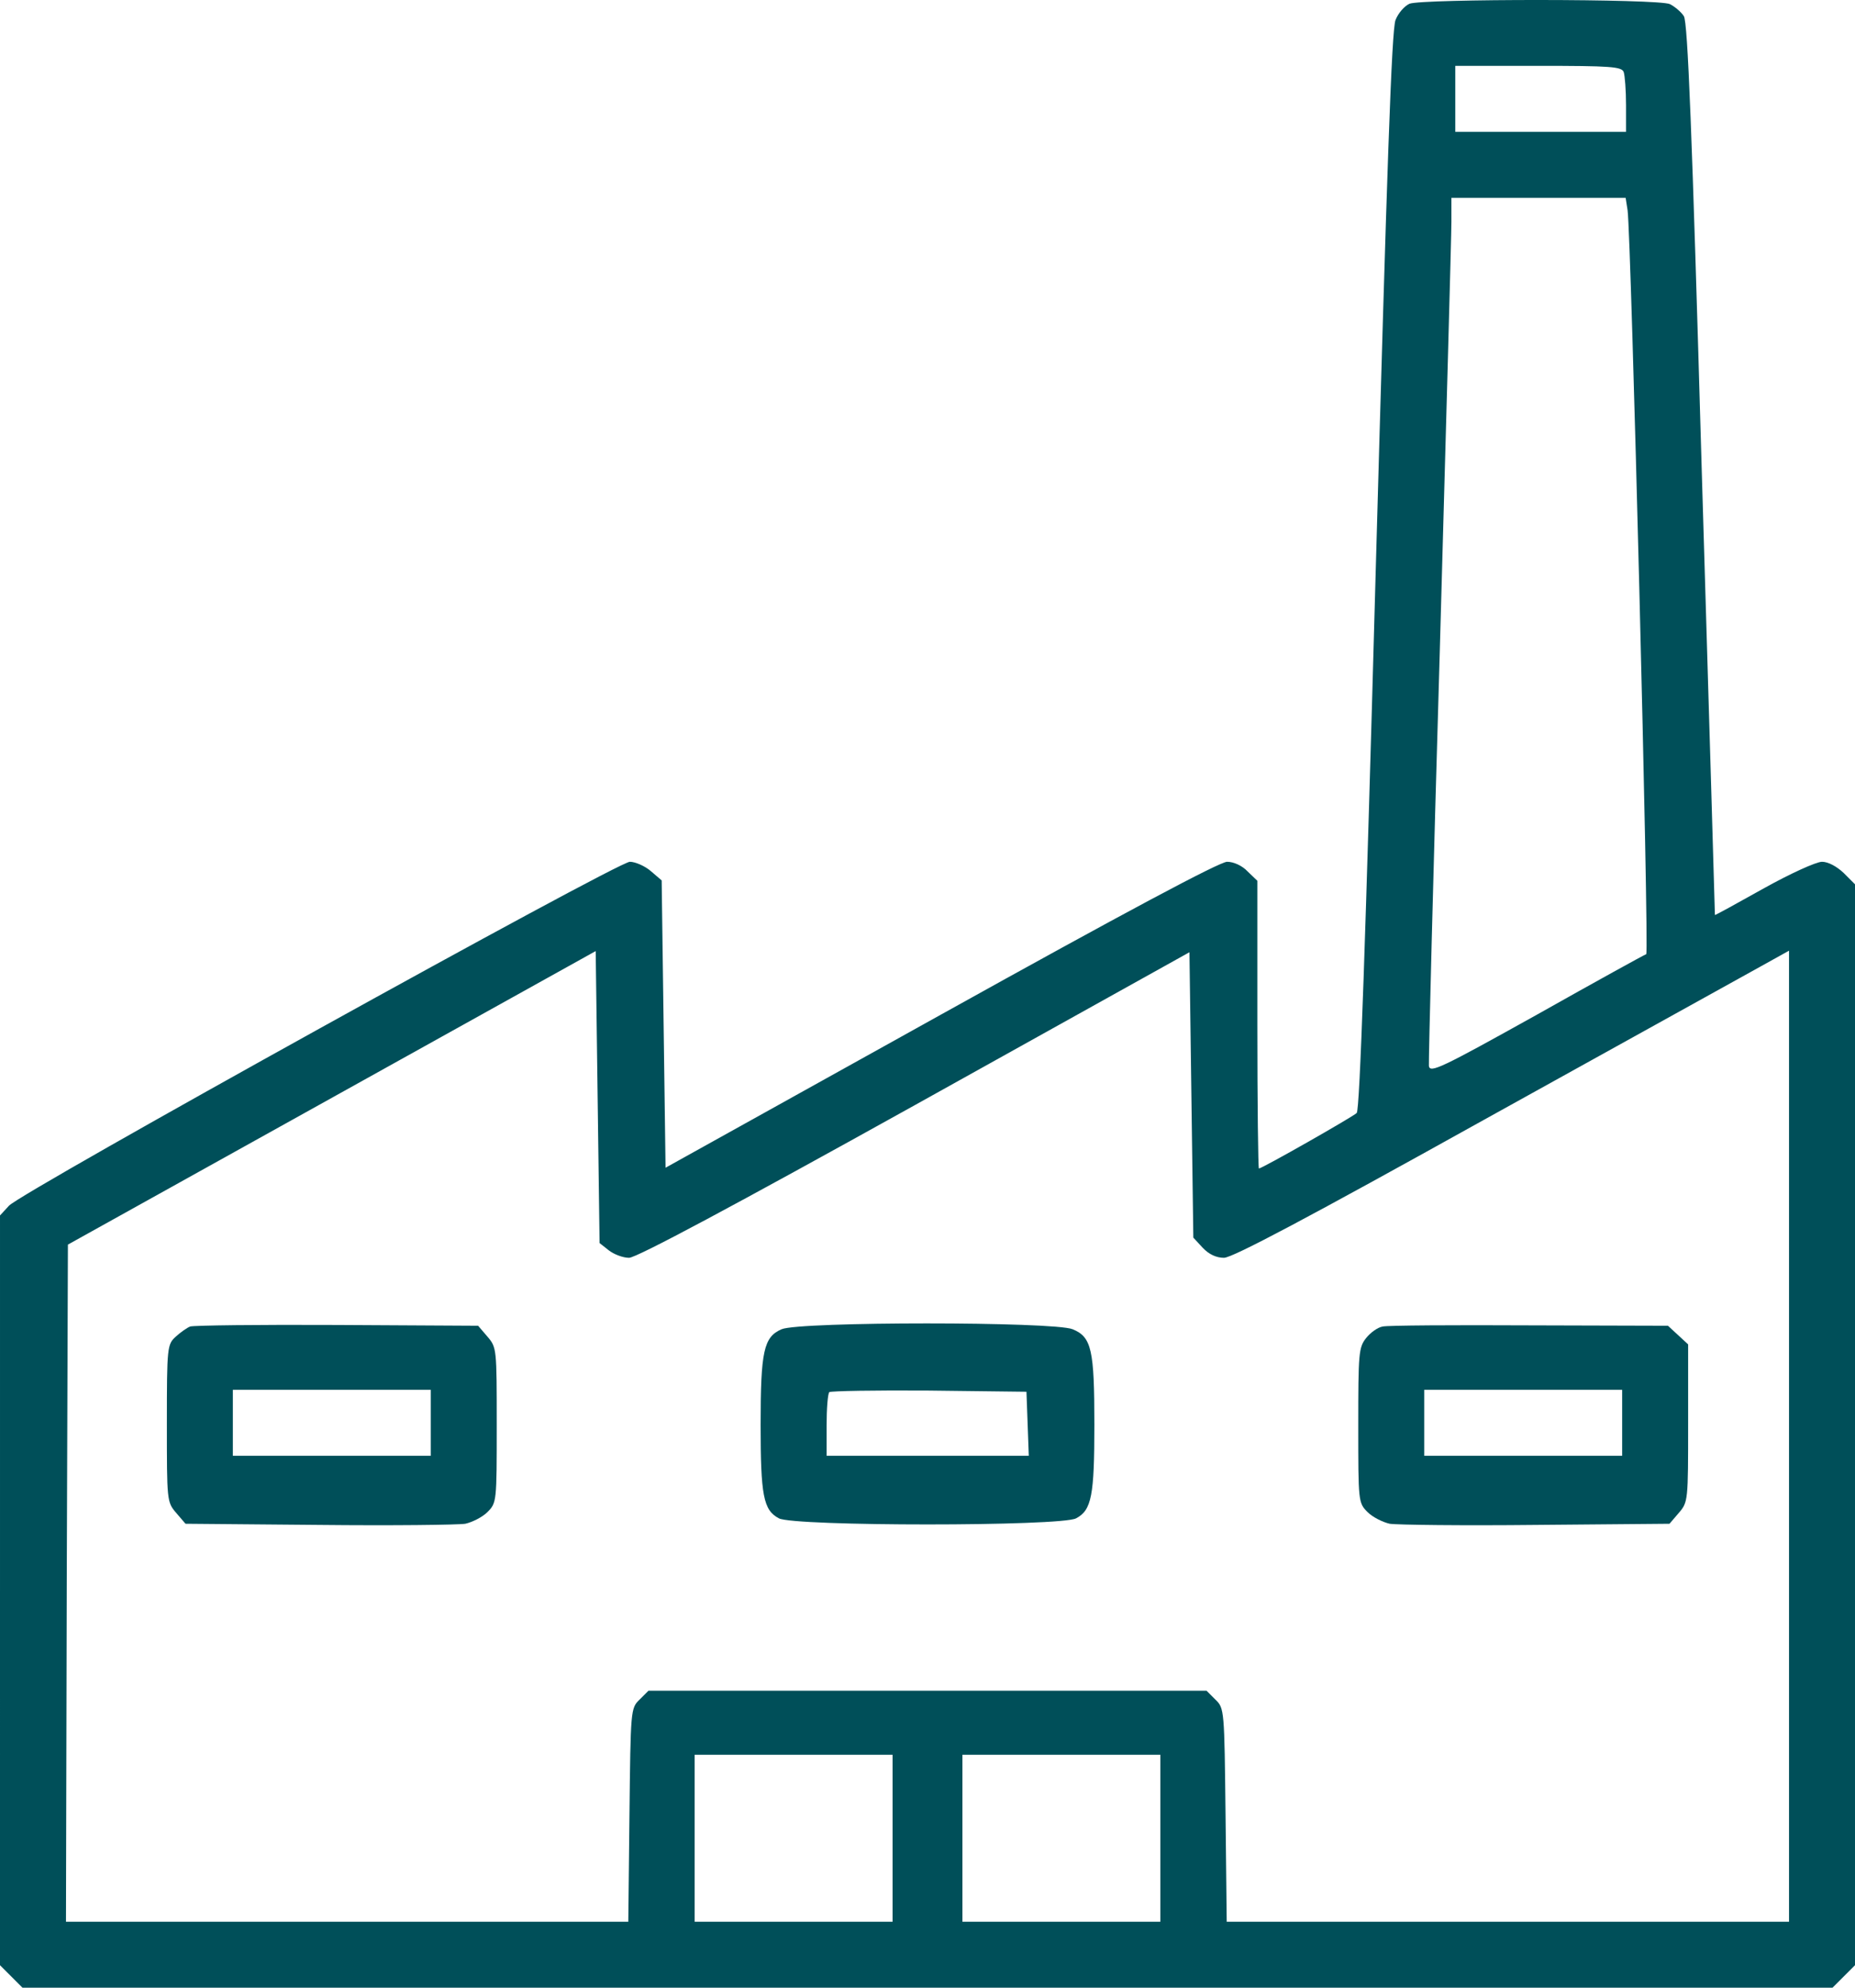
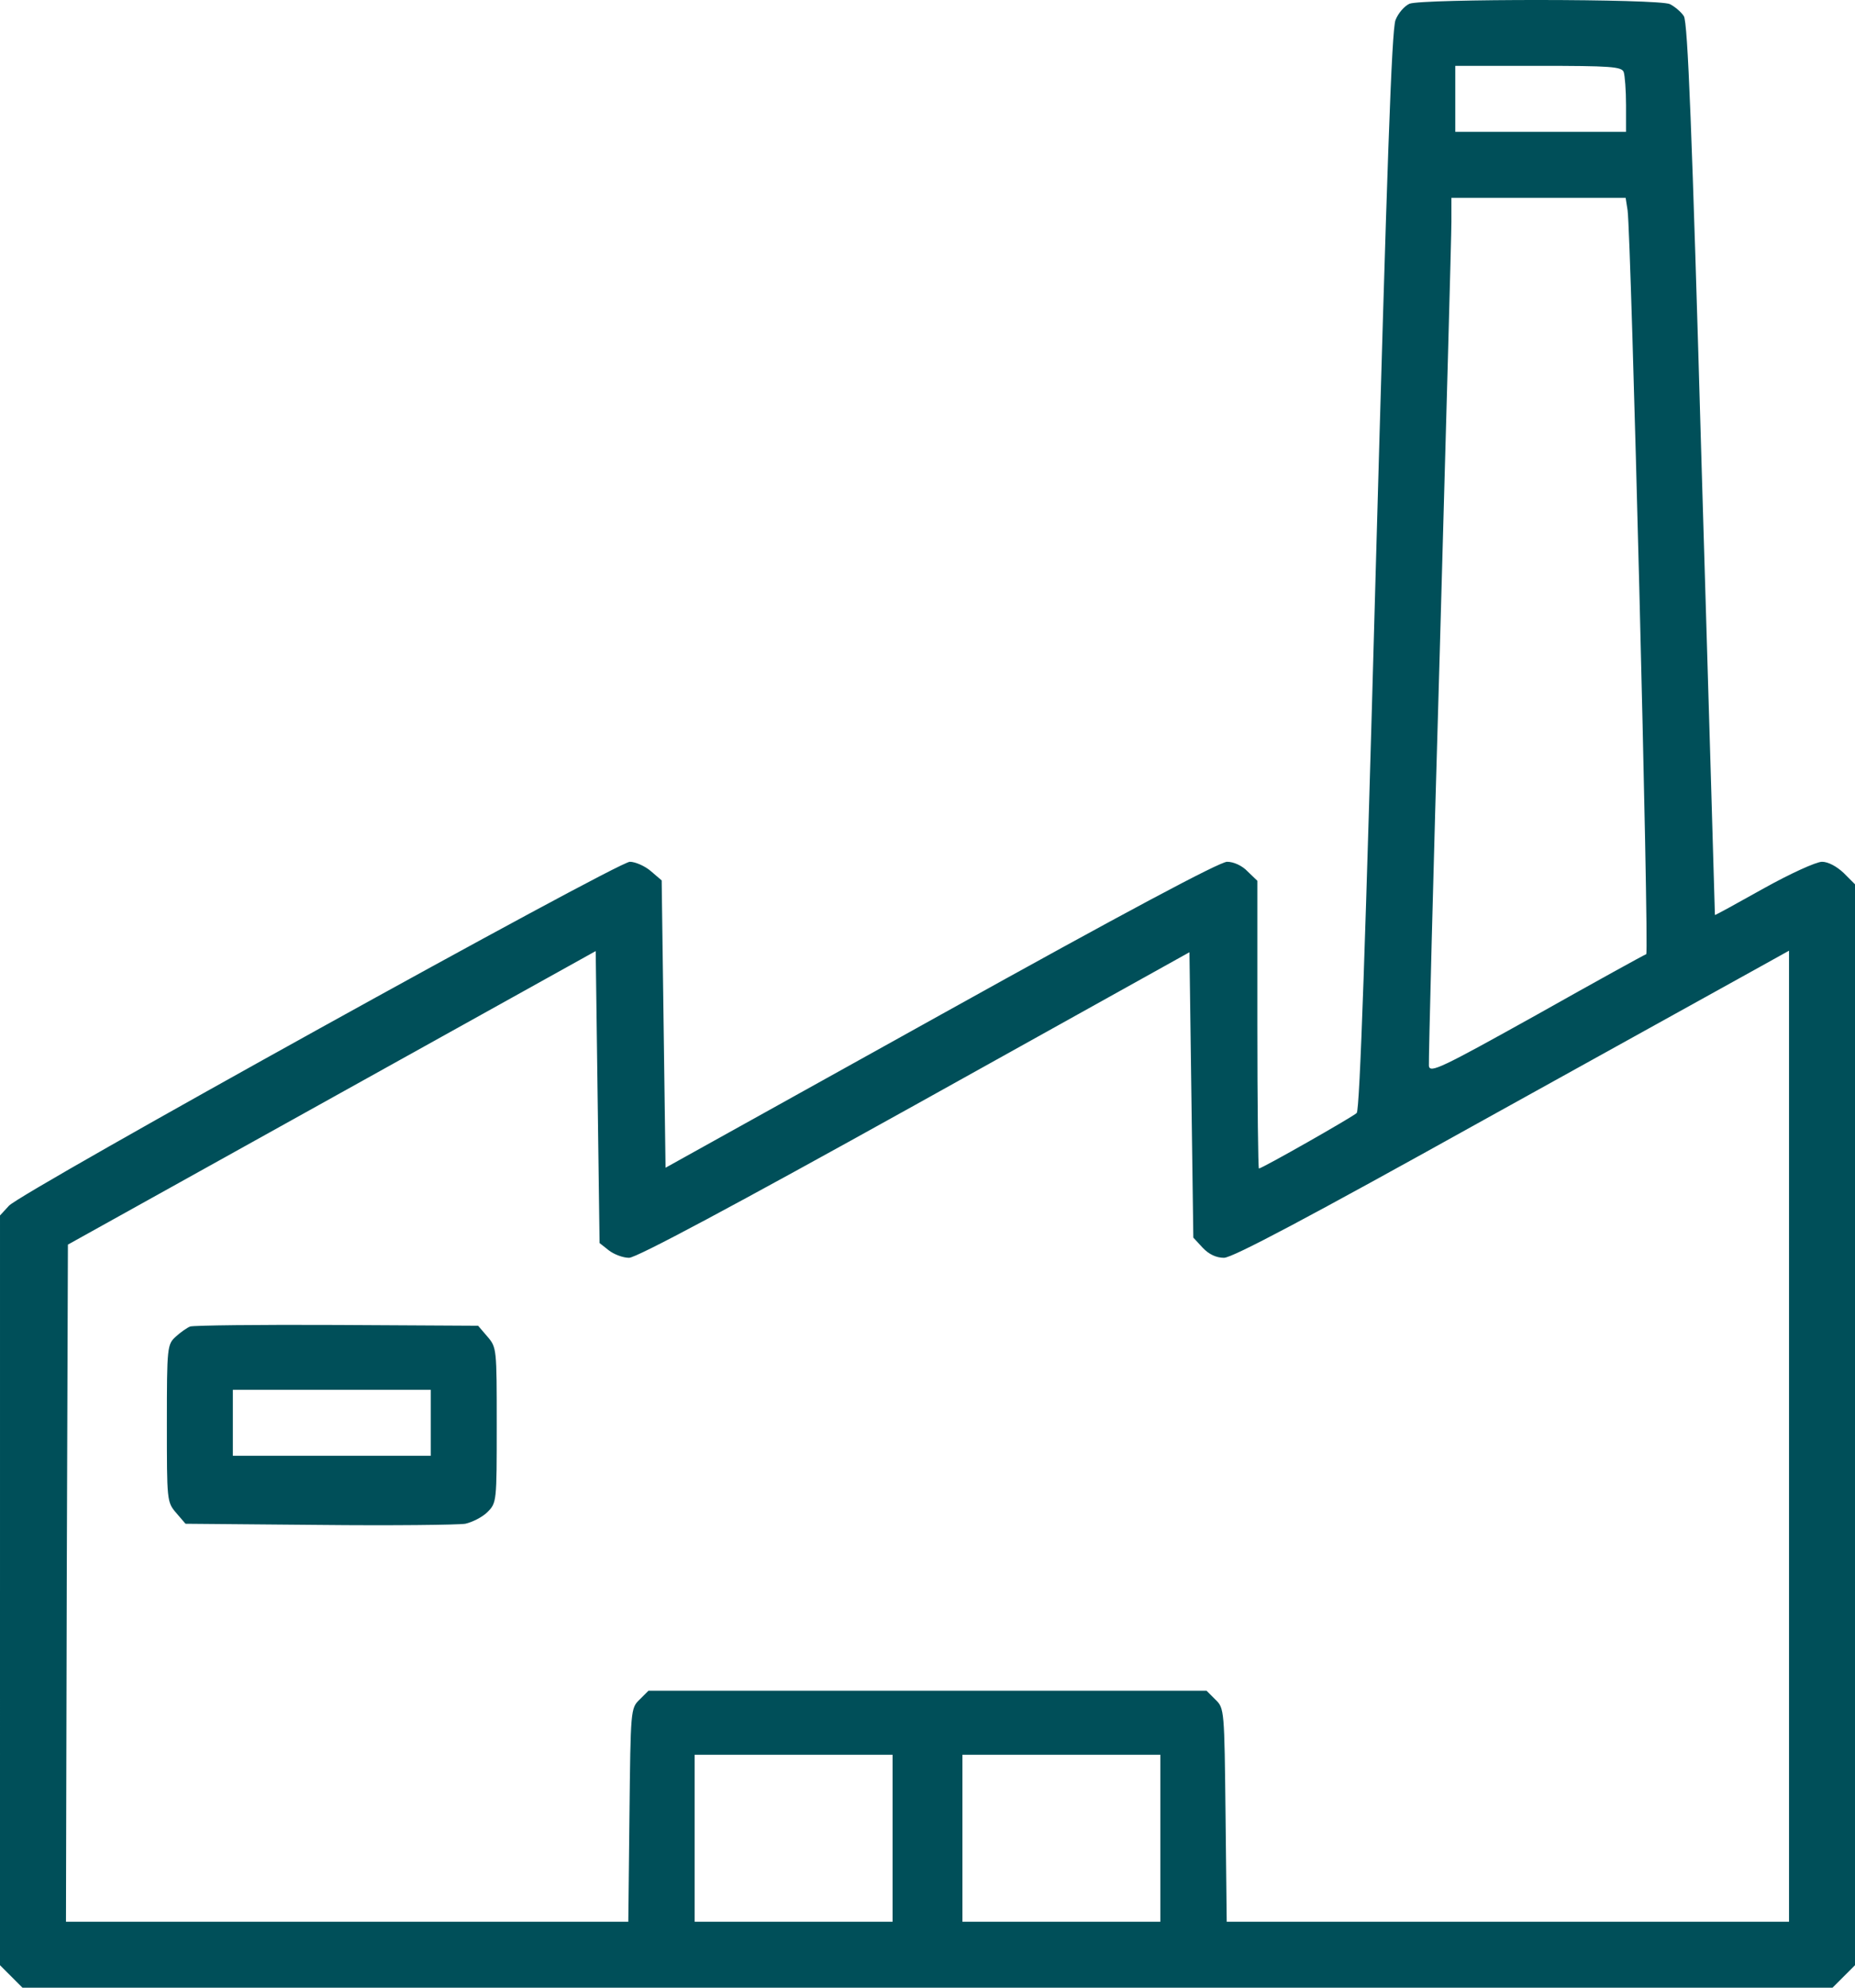
<svg xmlns="http://www.w3.org/2000/svg" version="1.1" id="Warstwa_1" x="0px" y="0px" width="478px" height="511.962px" viewBox="17 0.038 478 511.962" enable-background="new 17 0.038 478 511.962" xml:space="preserve">
  <g transform="translate(0,512) scale(0.1,-0.1)">
    <path fill="#004F59" d="M3801.999,5110c-12.998-6.001-29.004-23.999-35.996-42.002c-10-25-22.002-377.998-51.006-1417.998   c-25.996-946.001-40.996-1389.004-48.994-1397.002c-10-10-244.004-142.998-252.002-142.998c-2.002,0-4.004,167.002-4.004,370   v371.001l-25,23.999c-13.994,15-35.996,25-52.998,25c-19.004,0-265-131.001-737.998-394.004l-709.004-393.994l-5,370l-5,370   l-27.998,23.999c-15,12.998-40,23.999-54.004,23.999c-31.992,0-1568.994-850.996-1600-885.996l-22.998-25v-965V57.998   l29.004-28.994L227.996,0h2332.001h2332.002l29.004,29.004l28.994,28.994V1450v1392.002l-28.994,28.999   c-17.998,16.997-40,28.999-56.006,28.999c-15,0-82.998-31.001-150.996-68.999c-67.998-38.003-124.004-68.999-125-68.003   c0,1.001-15,518.003-34.004,1148.003c-25,873.999-35.996,1151.001-45.996,1166.997c-7.002,11.001-24.004,25-35.996,31.001   C4443.005,5122.998,3834.997,5122.998,3801.999,5110z M4354.001,4933.999c2.998-8.999,5.996-46.997,5.996-85V4780h-220h-220v85v85   h214.004C4319.997,4950,4349.001,4947.998,4354.001,4933.999z M4364.001,4577.998c9.004-61.997,55.996-1912.998,47.998-1915.996   c-3.994-1.001-130.996-71.001-282.002-156.006c-245.996-136.992-275-150.996-277.998-131.992   c-0.996,11.992,10.996,490.996,27.998,1065.996c16.006,575,30,1072.998,30,1107.998V4610h225h224.004L4364.001,4577.998z    M1739.001,1899.004c12.998-10,35.996-19.004,52.002-19.004c18.994,0,267.998,132.998,735.996,392.998l707.998,394.004l5-367.998   l5-367.002l24.004-26.006c15.996-16.992,35-25.996,55-25.996c22.002,0,217.998,104.004,670.996,355.996   c352.002,195,673.008,373.003,713.008,395.005l71.992,40V1420.996V170h-725h-723.994l-3.008,275   c-2.998,270-2.998,275-25.996,297.002L3279.001,765h-719.004h-718.994l-23.008-22.998C1794.997,720,1794.997,715,1791.999,445   l-2.998-275h-725H339.997l2.002,872.002l2.998,872.002l680,377.998l680,377.998l5-375.996l5-376.006L1739.001,1899.004z    M2469.997,385V170h-255h-255v215v215h255h255V385z M3159.997,385V170h-255h-255v215v215h255h255V385z" />
    <path fill="#004F59" d="M659.997,1702.998c-7.998-2.998-25-15-37.002-25.996c-21.992-20-22.998-26.006-22.998-222.998   c0-200,0-203.008,24.004-231.006L647.995,1195l344.004-2.998c187.998-2.002,357.998,0,377.002,2.998   c17.998,4.004,43.994,17.002,57.002,30c23.994,24.004,23.994,27.002,23.994,224.004c0,196.992,0,200-23.994,227.998L1401.999,1705   l-364.004,2.002C839.001,1707.998,667.995,1705.996,659.997,1702.998z M1279.997,1455v-85h-255h-255v85v85h255h255V1455z" />
-     <path fill="#004F59" d="M2184.001,1695.996c-46.006-20-54.004-55.996-54.004-245.996c0-182.002,7.002-220,47.002-240.996   c37.998-21.006,727.998-21.006,765.996,0c40,20.996,47.002,58.994,47.002,240.996c0,192.998-7.002,225.996-55.996,245.996   C2886.003,1715.996,2229.997,1715.996,2184.001,1695.996z M2817.995,1452.998l3.008-82.998h-261.006h-260v77.998   c0,42.998,2.998,82.002,7.002,86.006c4.004,2.998,119.004,5,257.002,3.994l250.996-2.998L2817.995,1452.998z" />
-     <path fill="#004F59" d="M3732.995,1702.998c-12.998-2.002-31.992-15.996-42.998-30c-18.994-23.994-20-40-20-225   c0-195.996,0-198.994,24.004-222.998c12.998-12.998,38.994-25.996,57.002-30c18.994-2.998,188.994-5,376.992-2.998l344.004,2.998   l24.004,27.998c23.994,27.998,23.994,31.006,23.994,231.006v202.998l-25.996,23.994L4468.005,1705l-356.006,0.996   C3916.003,1707.002,3744.997,1705.996,3732.995,1702.998z M4349.997,1455v-85h-255h-255v85v85h255h255V1455z" />
  </g>
</svg>